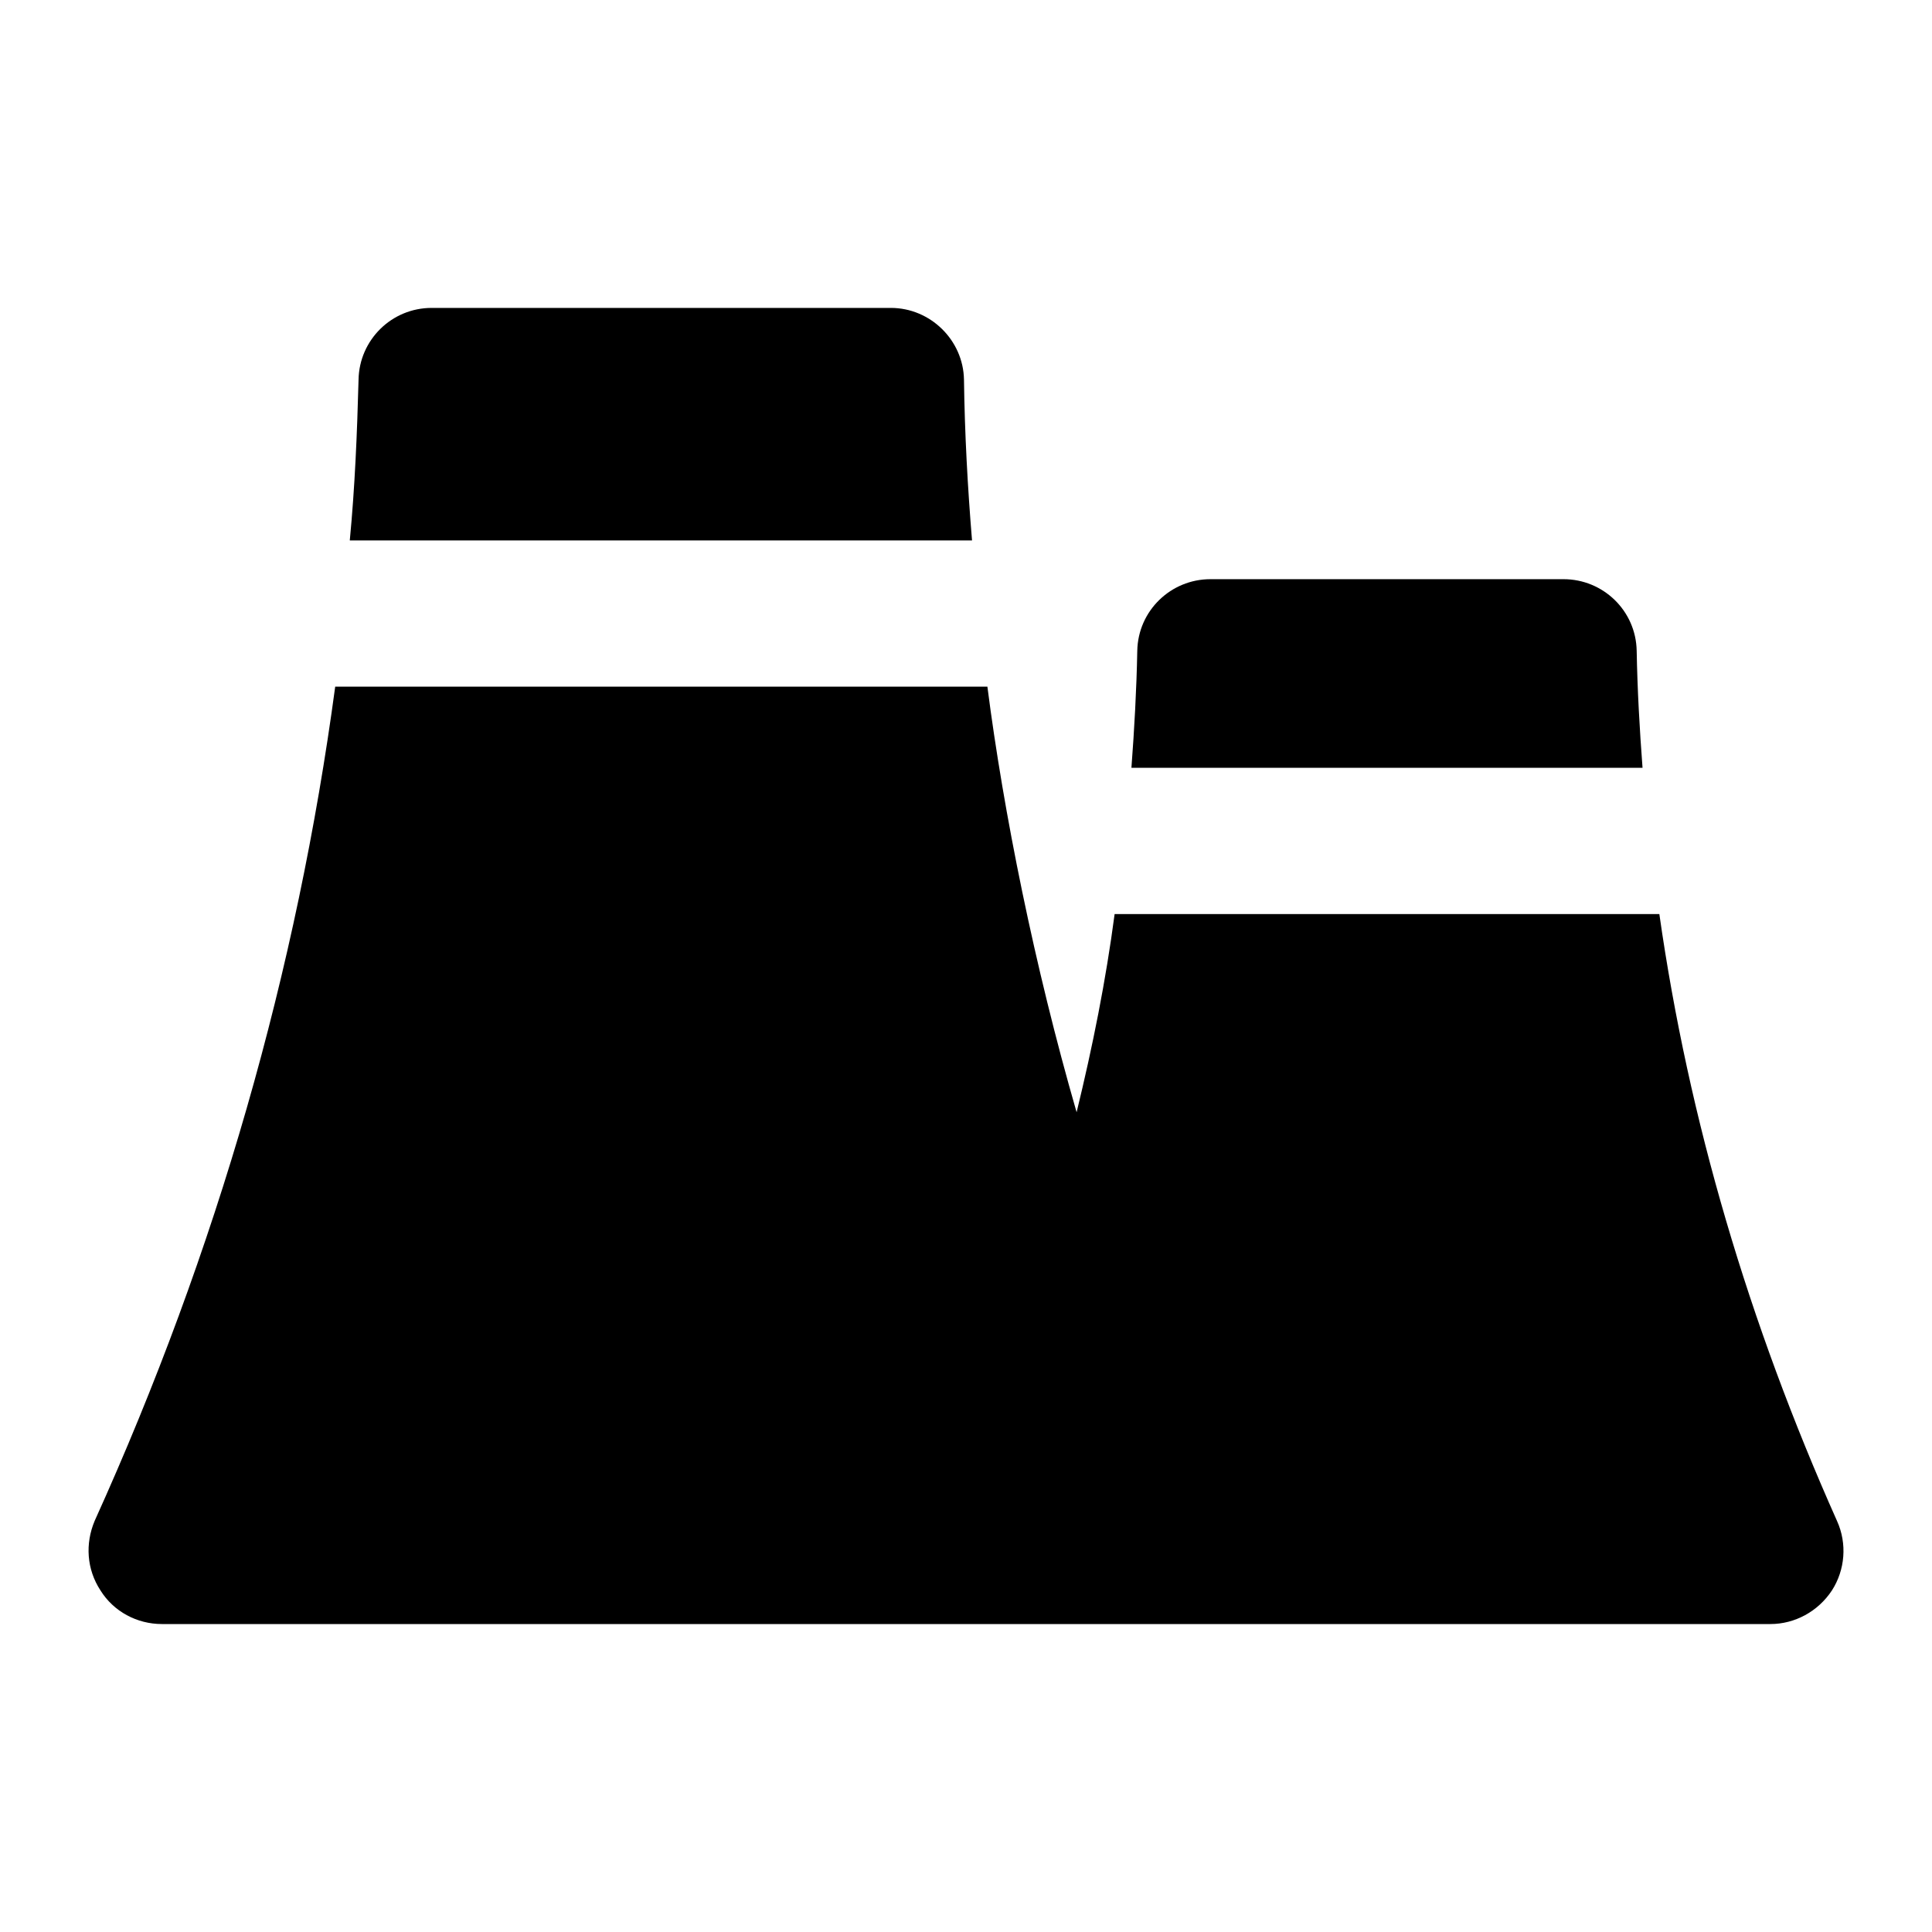
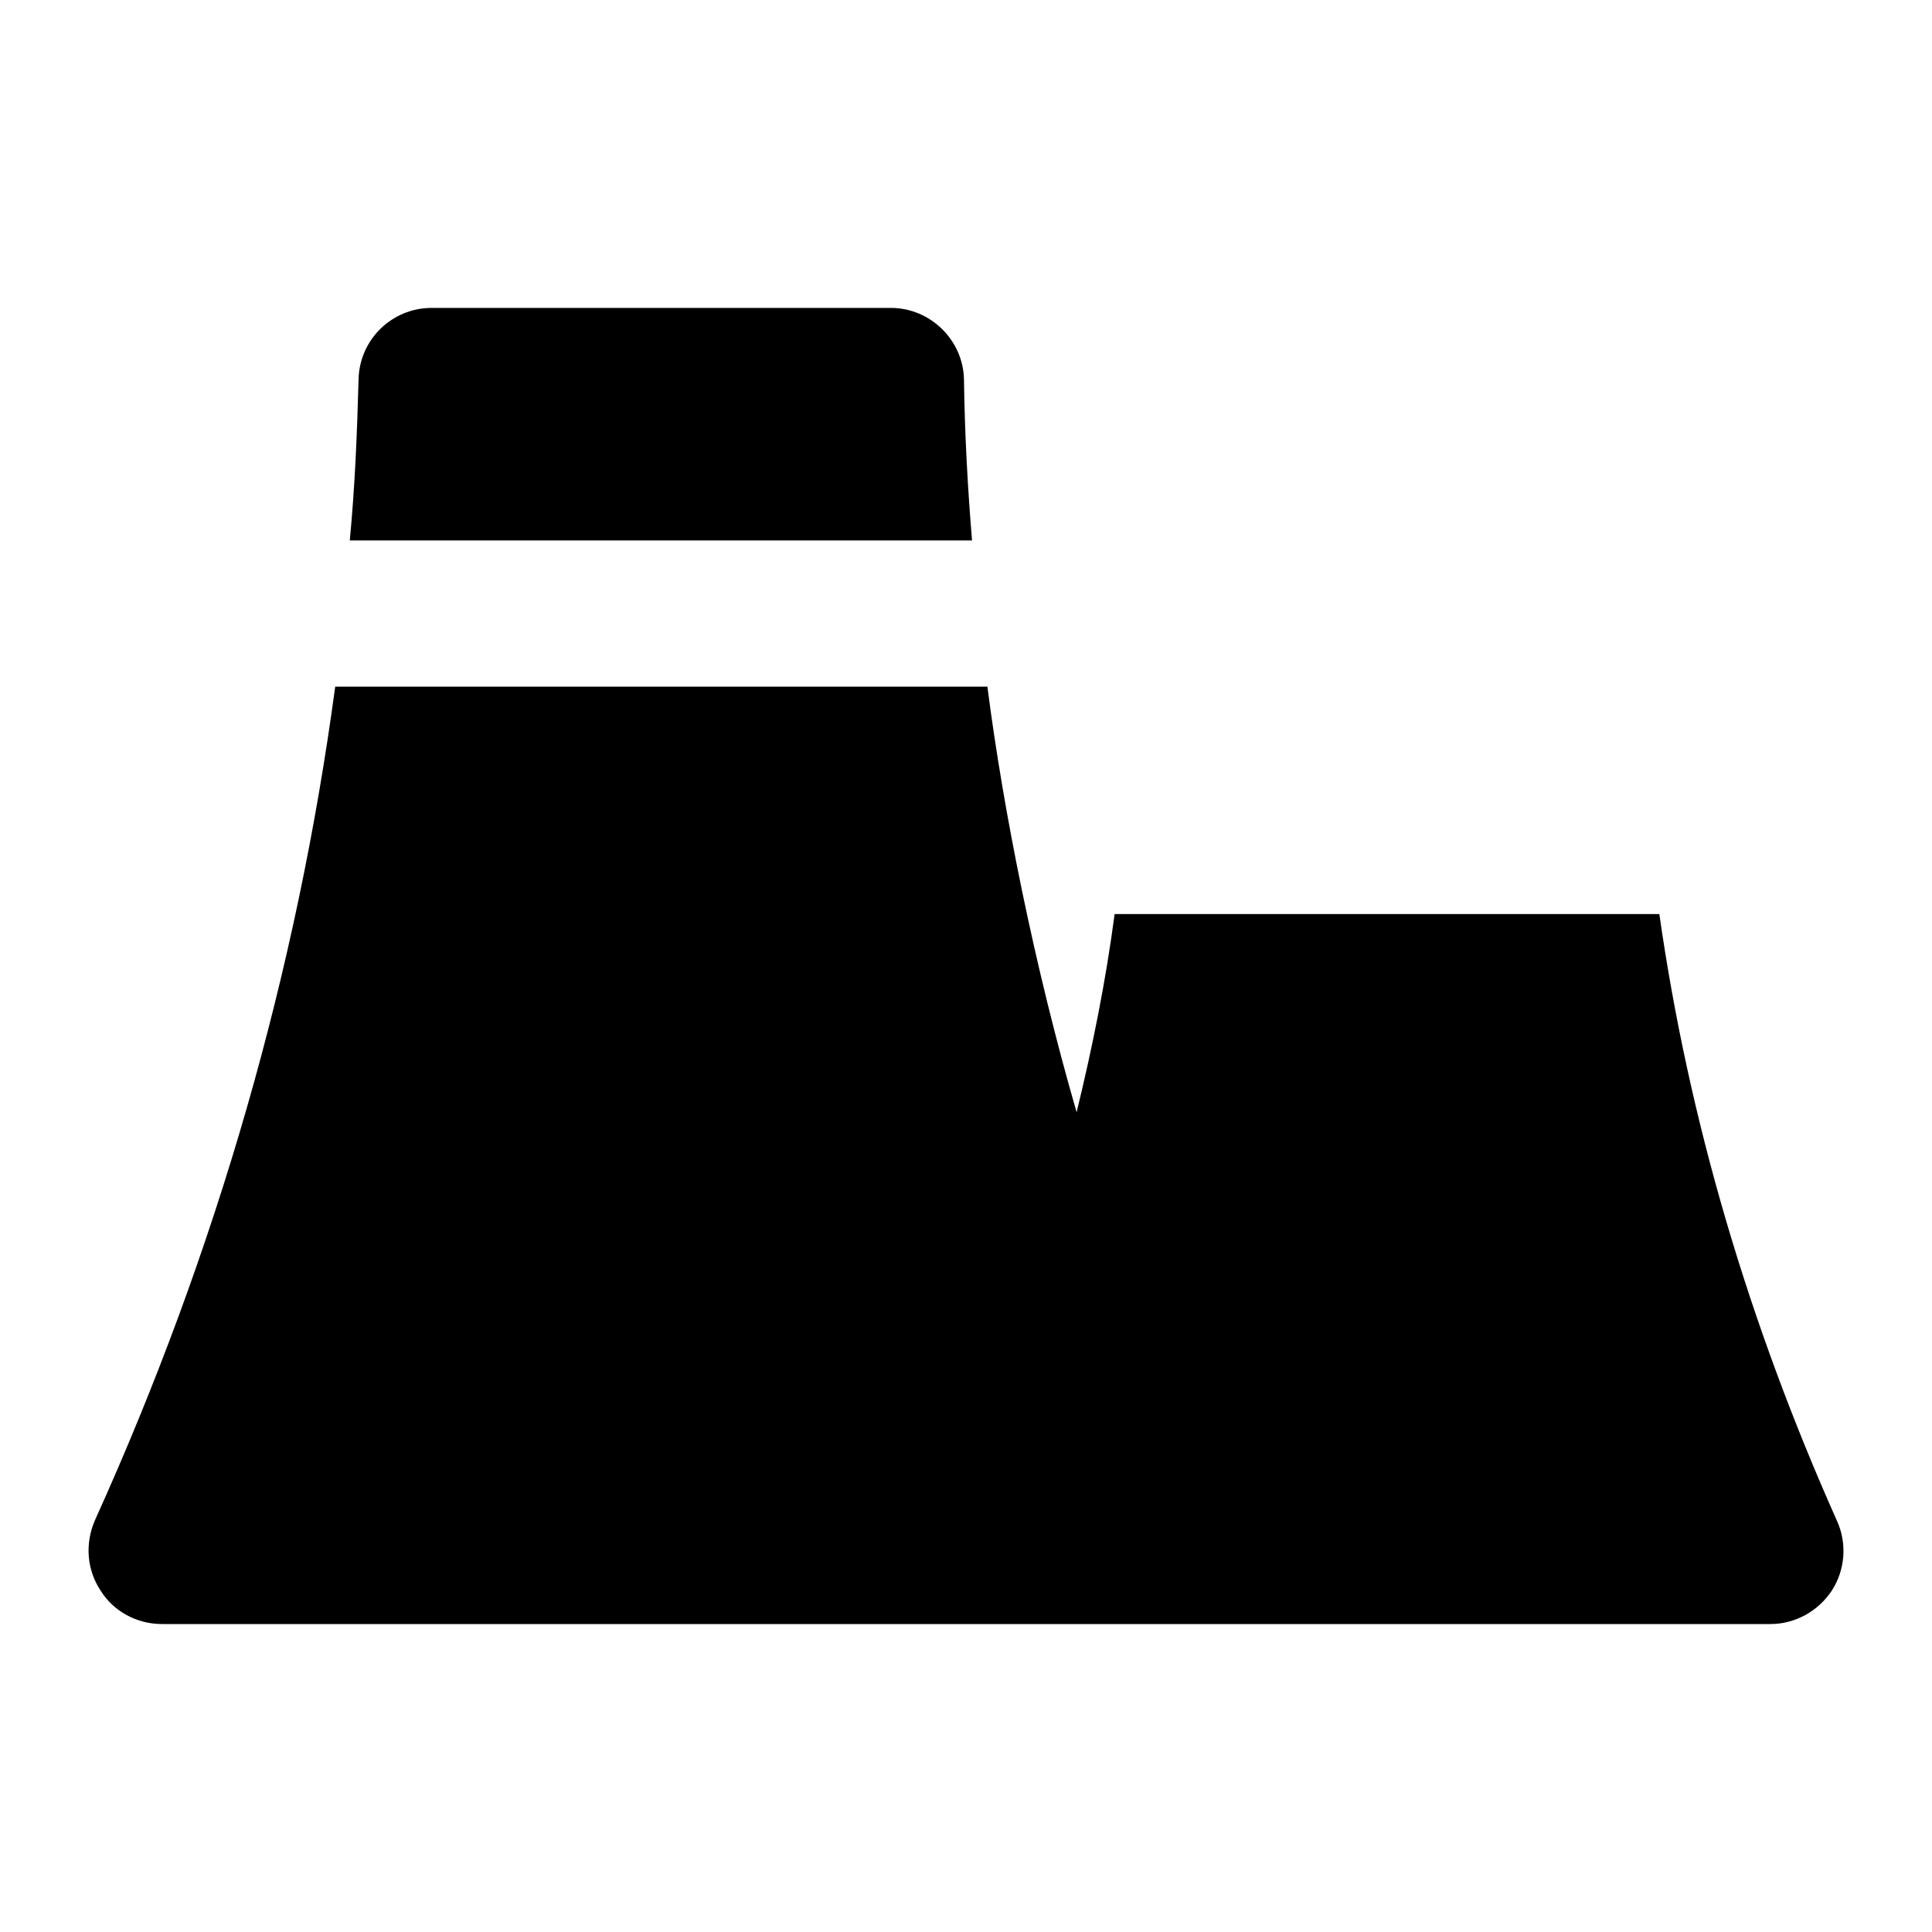
<svg xmlns="http://www.w3.org/2000/svg" fill="#000000" width="800px" height="800px" version="1.1" viewBox="144 144 512 512">
  <g>
    <path d="m380.09 225.6h-121.69c-10.652 0-19.184 8.523-19.379 18.988-0.387 14.34-0.965 28.484-2.324 42.629h164.9c-1.164-14.145-1.941-28.289-2.133-42.629-0.195-10.461-8.914-18.988-19.375-18.988z" />
-     <path d="m558.36 297.49h-93.59c-10.465 0-19.184 8.332-19.379 18.988-0.195 10.27-0.777 20.734-1.551 31.004h135.45c-0.777-10.27-1.359-20.539-1.551-31.004-0.191-10.656-8.91-18.988-19.375-18.988z" />
    <path d="m629.48 565.48c3.488-5.426 4.07-12.402 1.352-18.406-23.445-52.516-39.332-106.38-47.086-160.83h-144.36c-2.328 17.629-5.812 35.07-10.074 52.512-11.168-38.664-19.371-79.52-23.641-112.78h-172.84c-10.078 74.988-31.199 149.2-63.754 221.09-2.519 6.008-2.133 12.789 1.547 18.41 3.492 5.617 9.691 8.914 16.281 8.914h426.3c6.394 0 12.59-3.297 16.277-8.914z" />
  </g>
</svg>